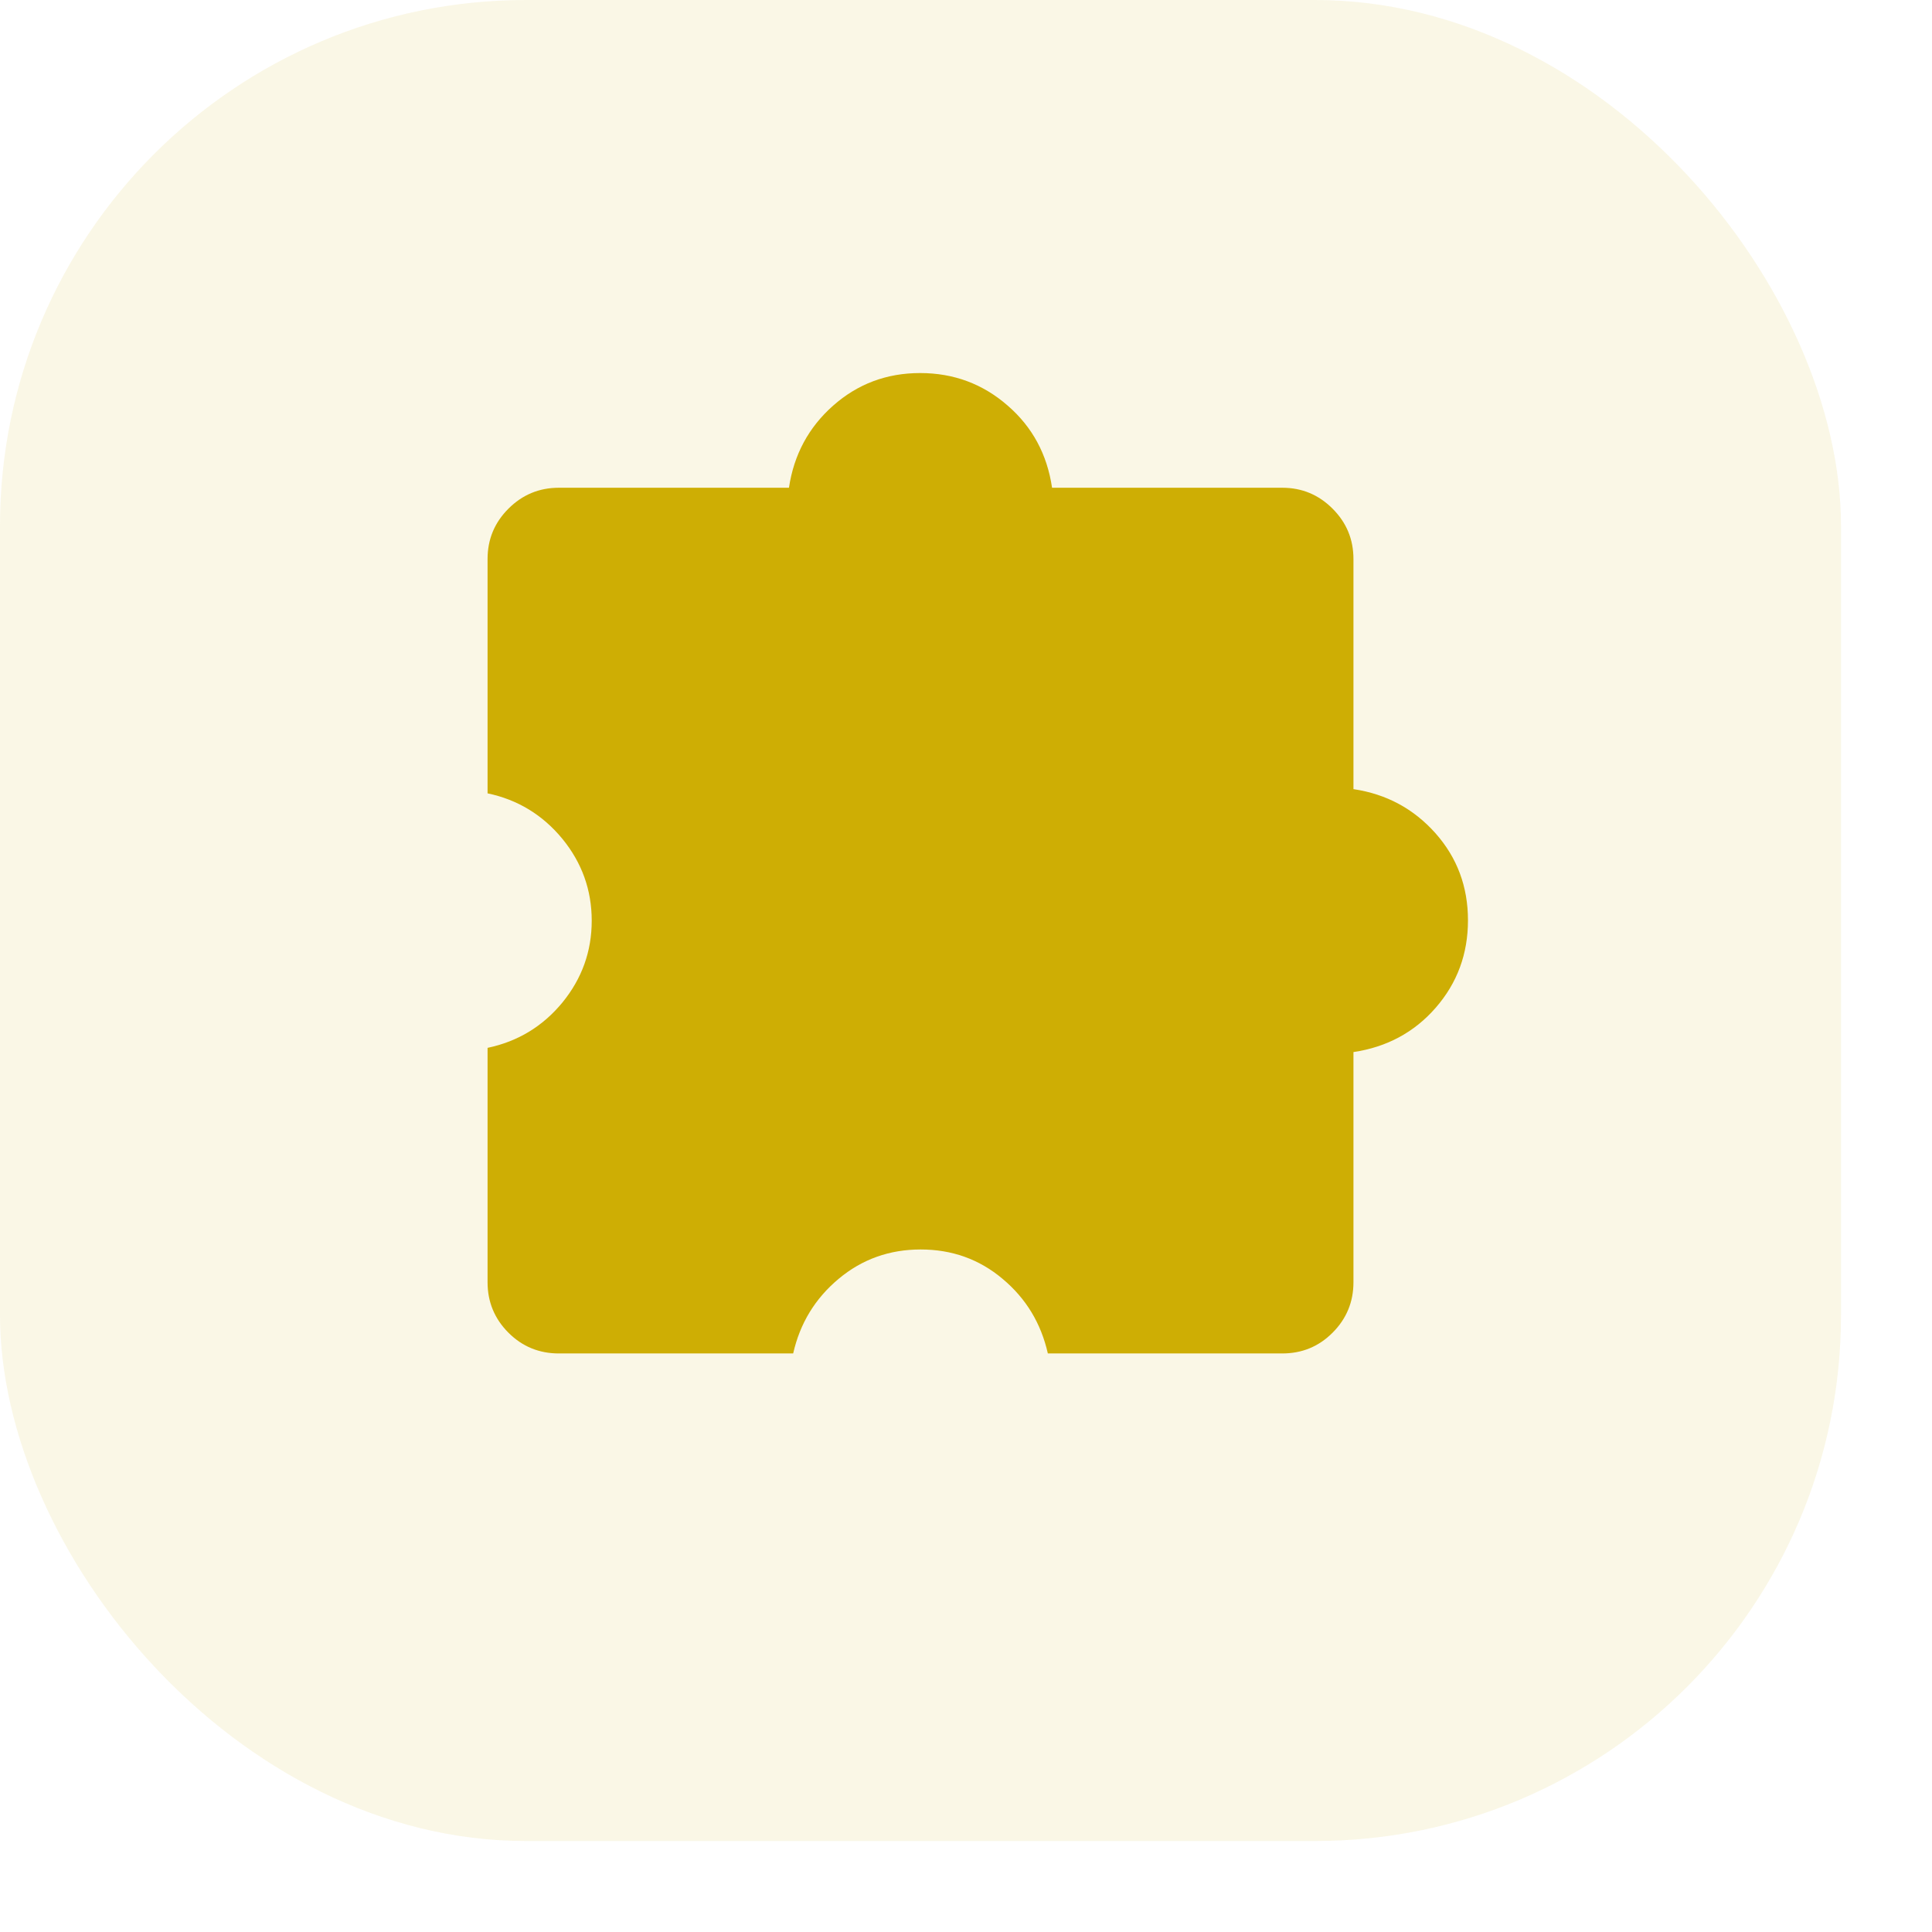
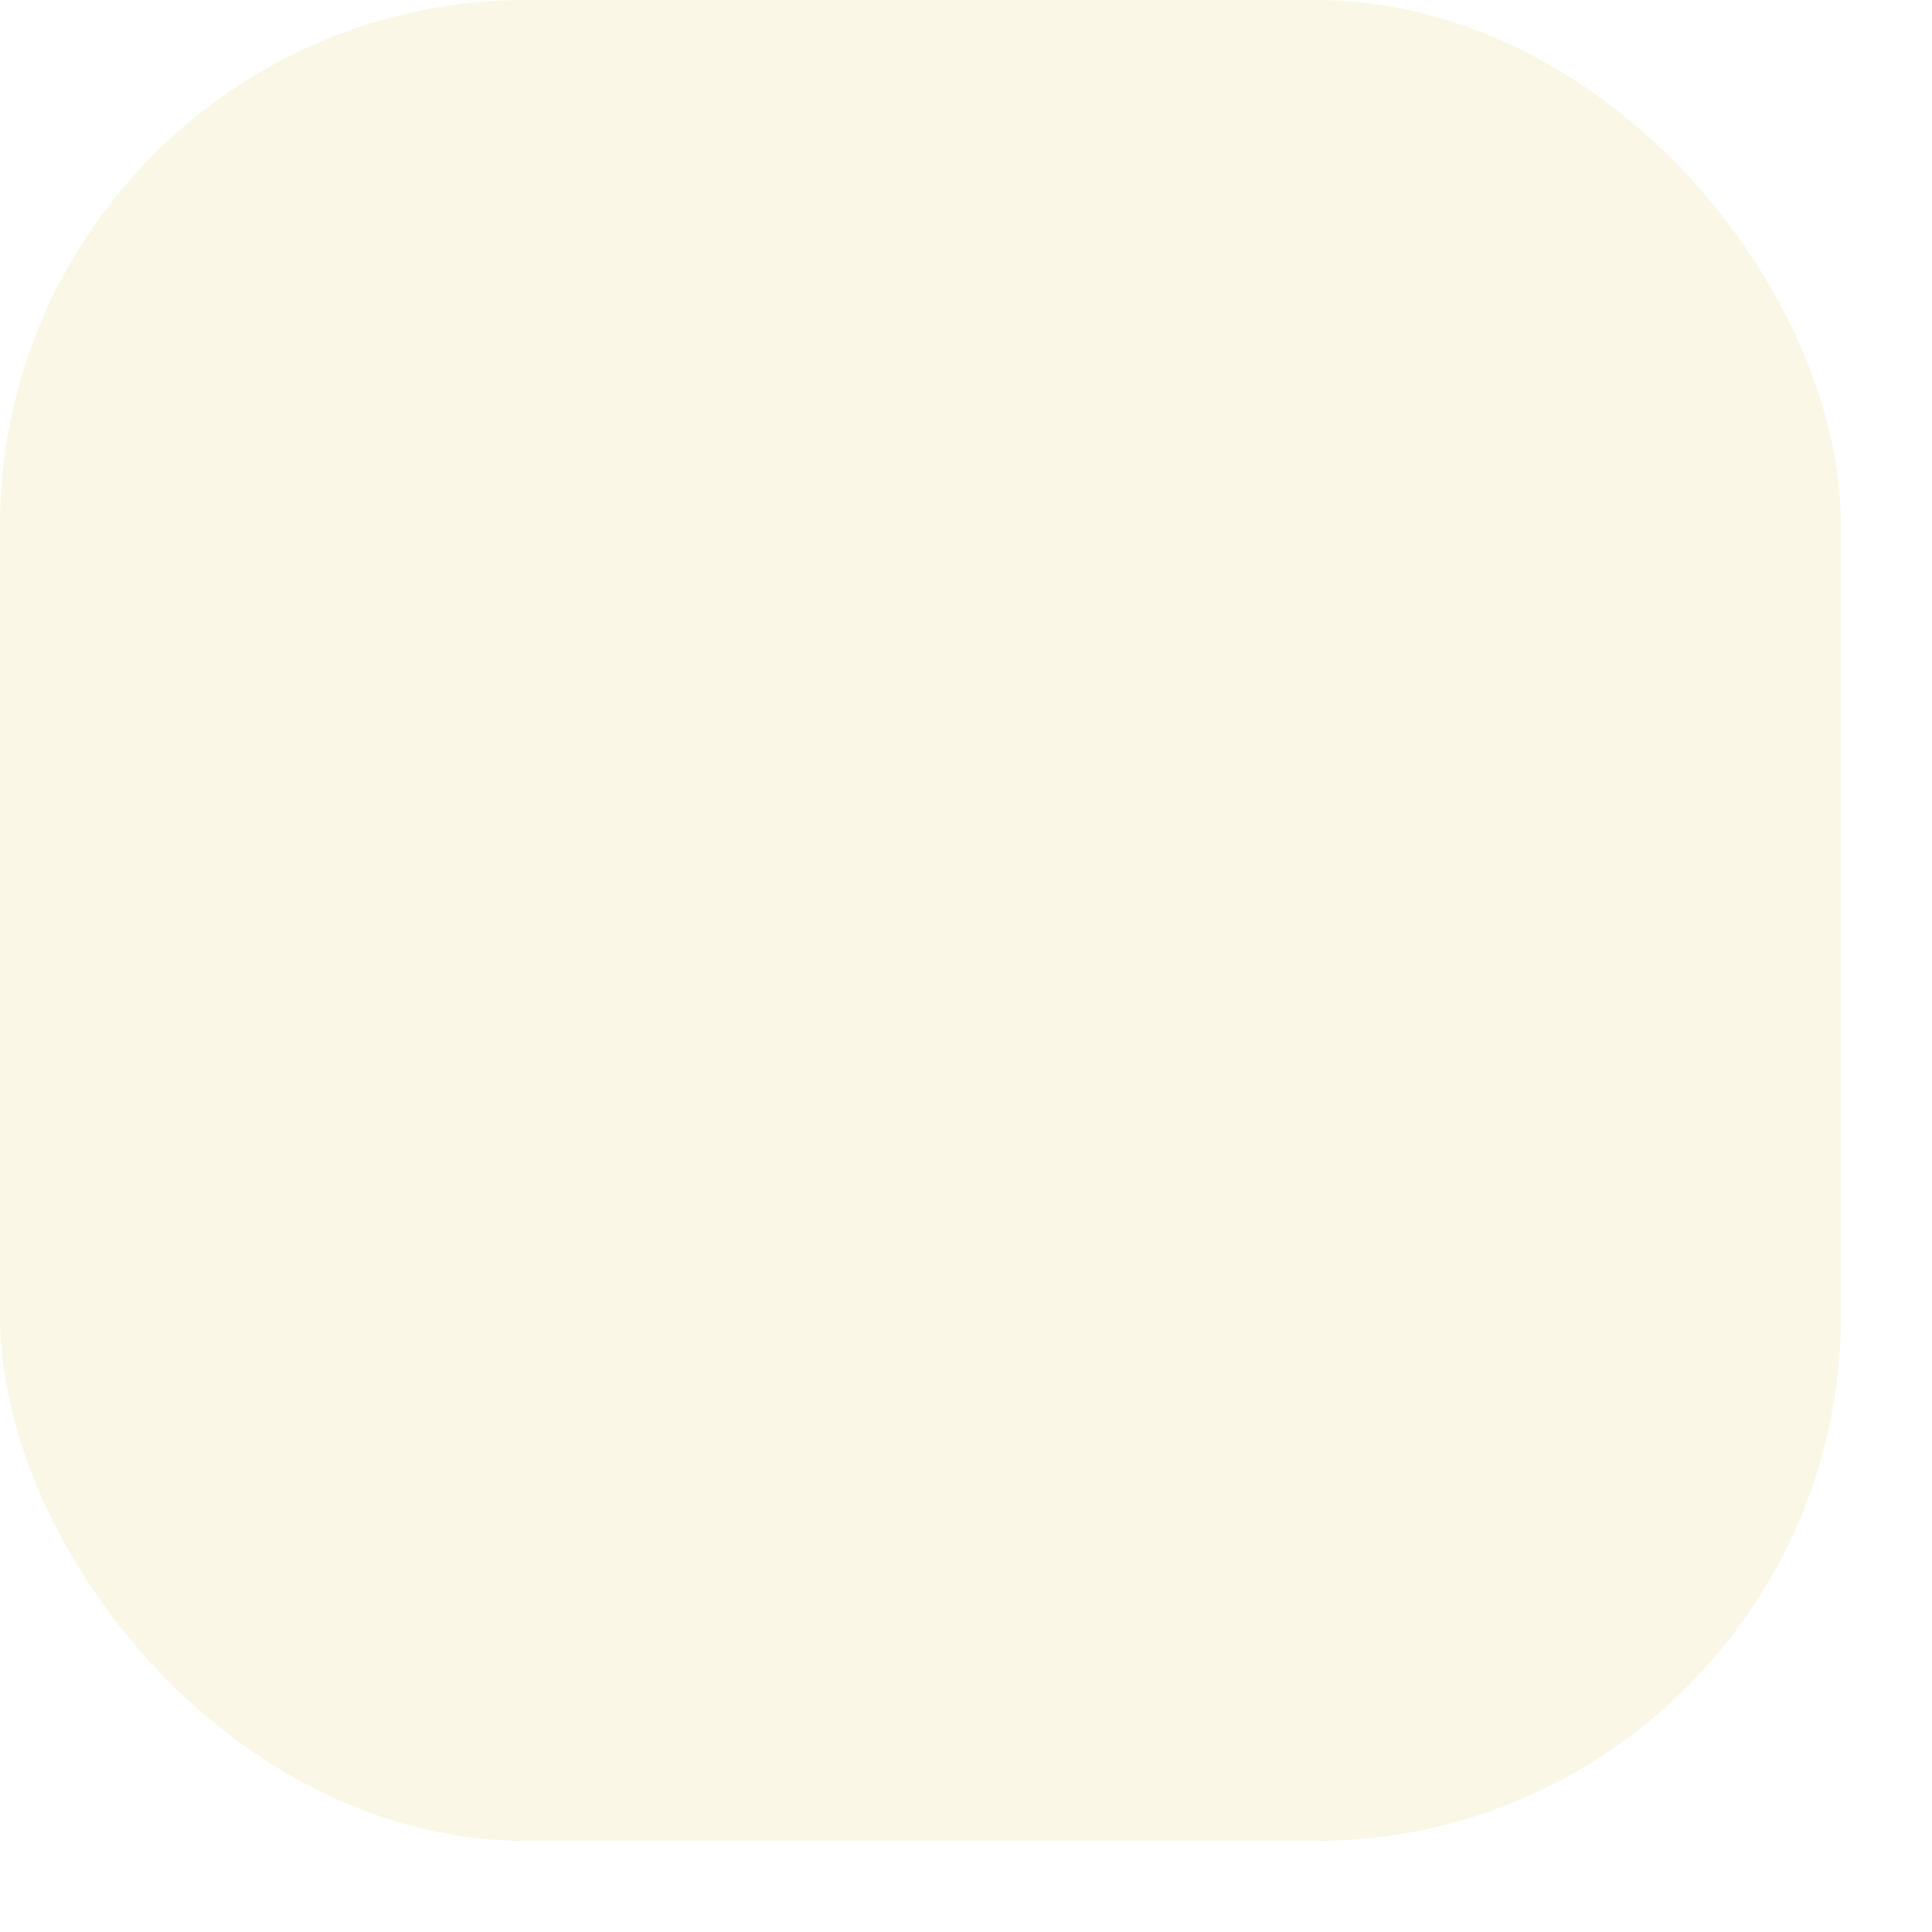
<svg xmlns="http://www.w3.org/2000/svg" fill="none" height="100%" overflow="visible" preserveAspectRatio="none" style="display: block;" viewBox="0 0 11 11" width="100%">
  <g id="Group 1000005997">
    <rect fill="#CEAE04" fill-opacity="0.1" height="10.482" id="Rectangle 41314" rx="2.995" width="10.482" x="-4.90706e-05" y="2.45345e-07" />
    <g clip-path="url(#clip0_0_337)" id="extension_20dp_FILL1_wght300_GRAD0_opsz20 1">
-       <path d="M4.516 7.706H3.182C3.07 7.706 2.974 7.667 2.895 7.588C2.816 7.509 2.776 7.413 2.776 7.301V5.966C2.948 5.93 3.09 5.844 3.202 5.708C3.313 5.572 3.369 5.417 3.369 5.242C3.369 5.067 3.313 4.912 3.202 4.776C3.09 4.64 2.948 4.553 2.776 4.517V3.183C2.776 3.07 2.816 2.975 2.895 2.896C2.974 2.817 3.07 2.777 3.182 2.777H4.492C4.52 2.589 4.604 2.433 4.743 2.31C4.883 2.186 5.048 2.124 5.239 2.124C5.43 2.124 5.596 2.186 5.737 2.309C5.878 2.431 5.962 2.587 5.99 2.777H7.3C7.413 2.777 7.508 2.817 7.587 2.896C7.666 2.975 7.706 3.07 7.706 3.183V4.493C7.894 4.521 8.049 4.605 8.173 4.744C8.297 4.884 8.358 5.049 8.358 5.24C8.358 5.431 8.297 5.597 8.174 5.738C8.052 5.878 7.895 5.962 7.706 5.99V7.301C7.706 7.413 7.666 7.509 7.587 7.588C7.508 7.667 7.413 7.706 7.3 7.706H5.966C5.927 7.534 5.842 7.393 5.708 7.281C5.575 7.169 5.419 7.114 5.242 7.114C5.065 7.114 4.909 7.169 4.775 7.281C4.641 7.393 4.555 7.534 4.516 7.706Z" fill="#CEAE04" id="Vector" />
-     </g>
+       </g>
  </g>
  <defs>
    <clipPath id="clip0_0_337">
      <rect fill="white" height="7.487" transform="translate(1.498 1.497)" width="7.487" />
    </clipPath>
  </defs>
</svg>